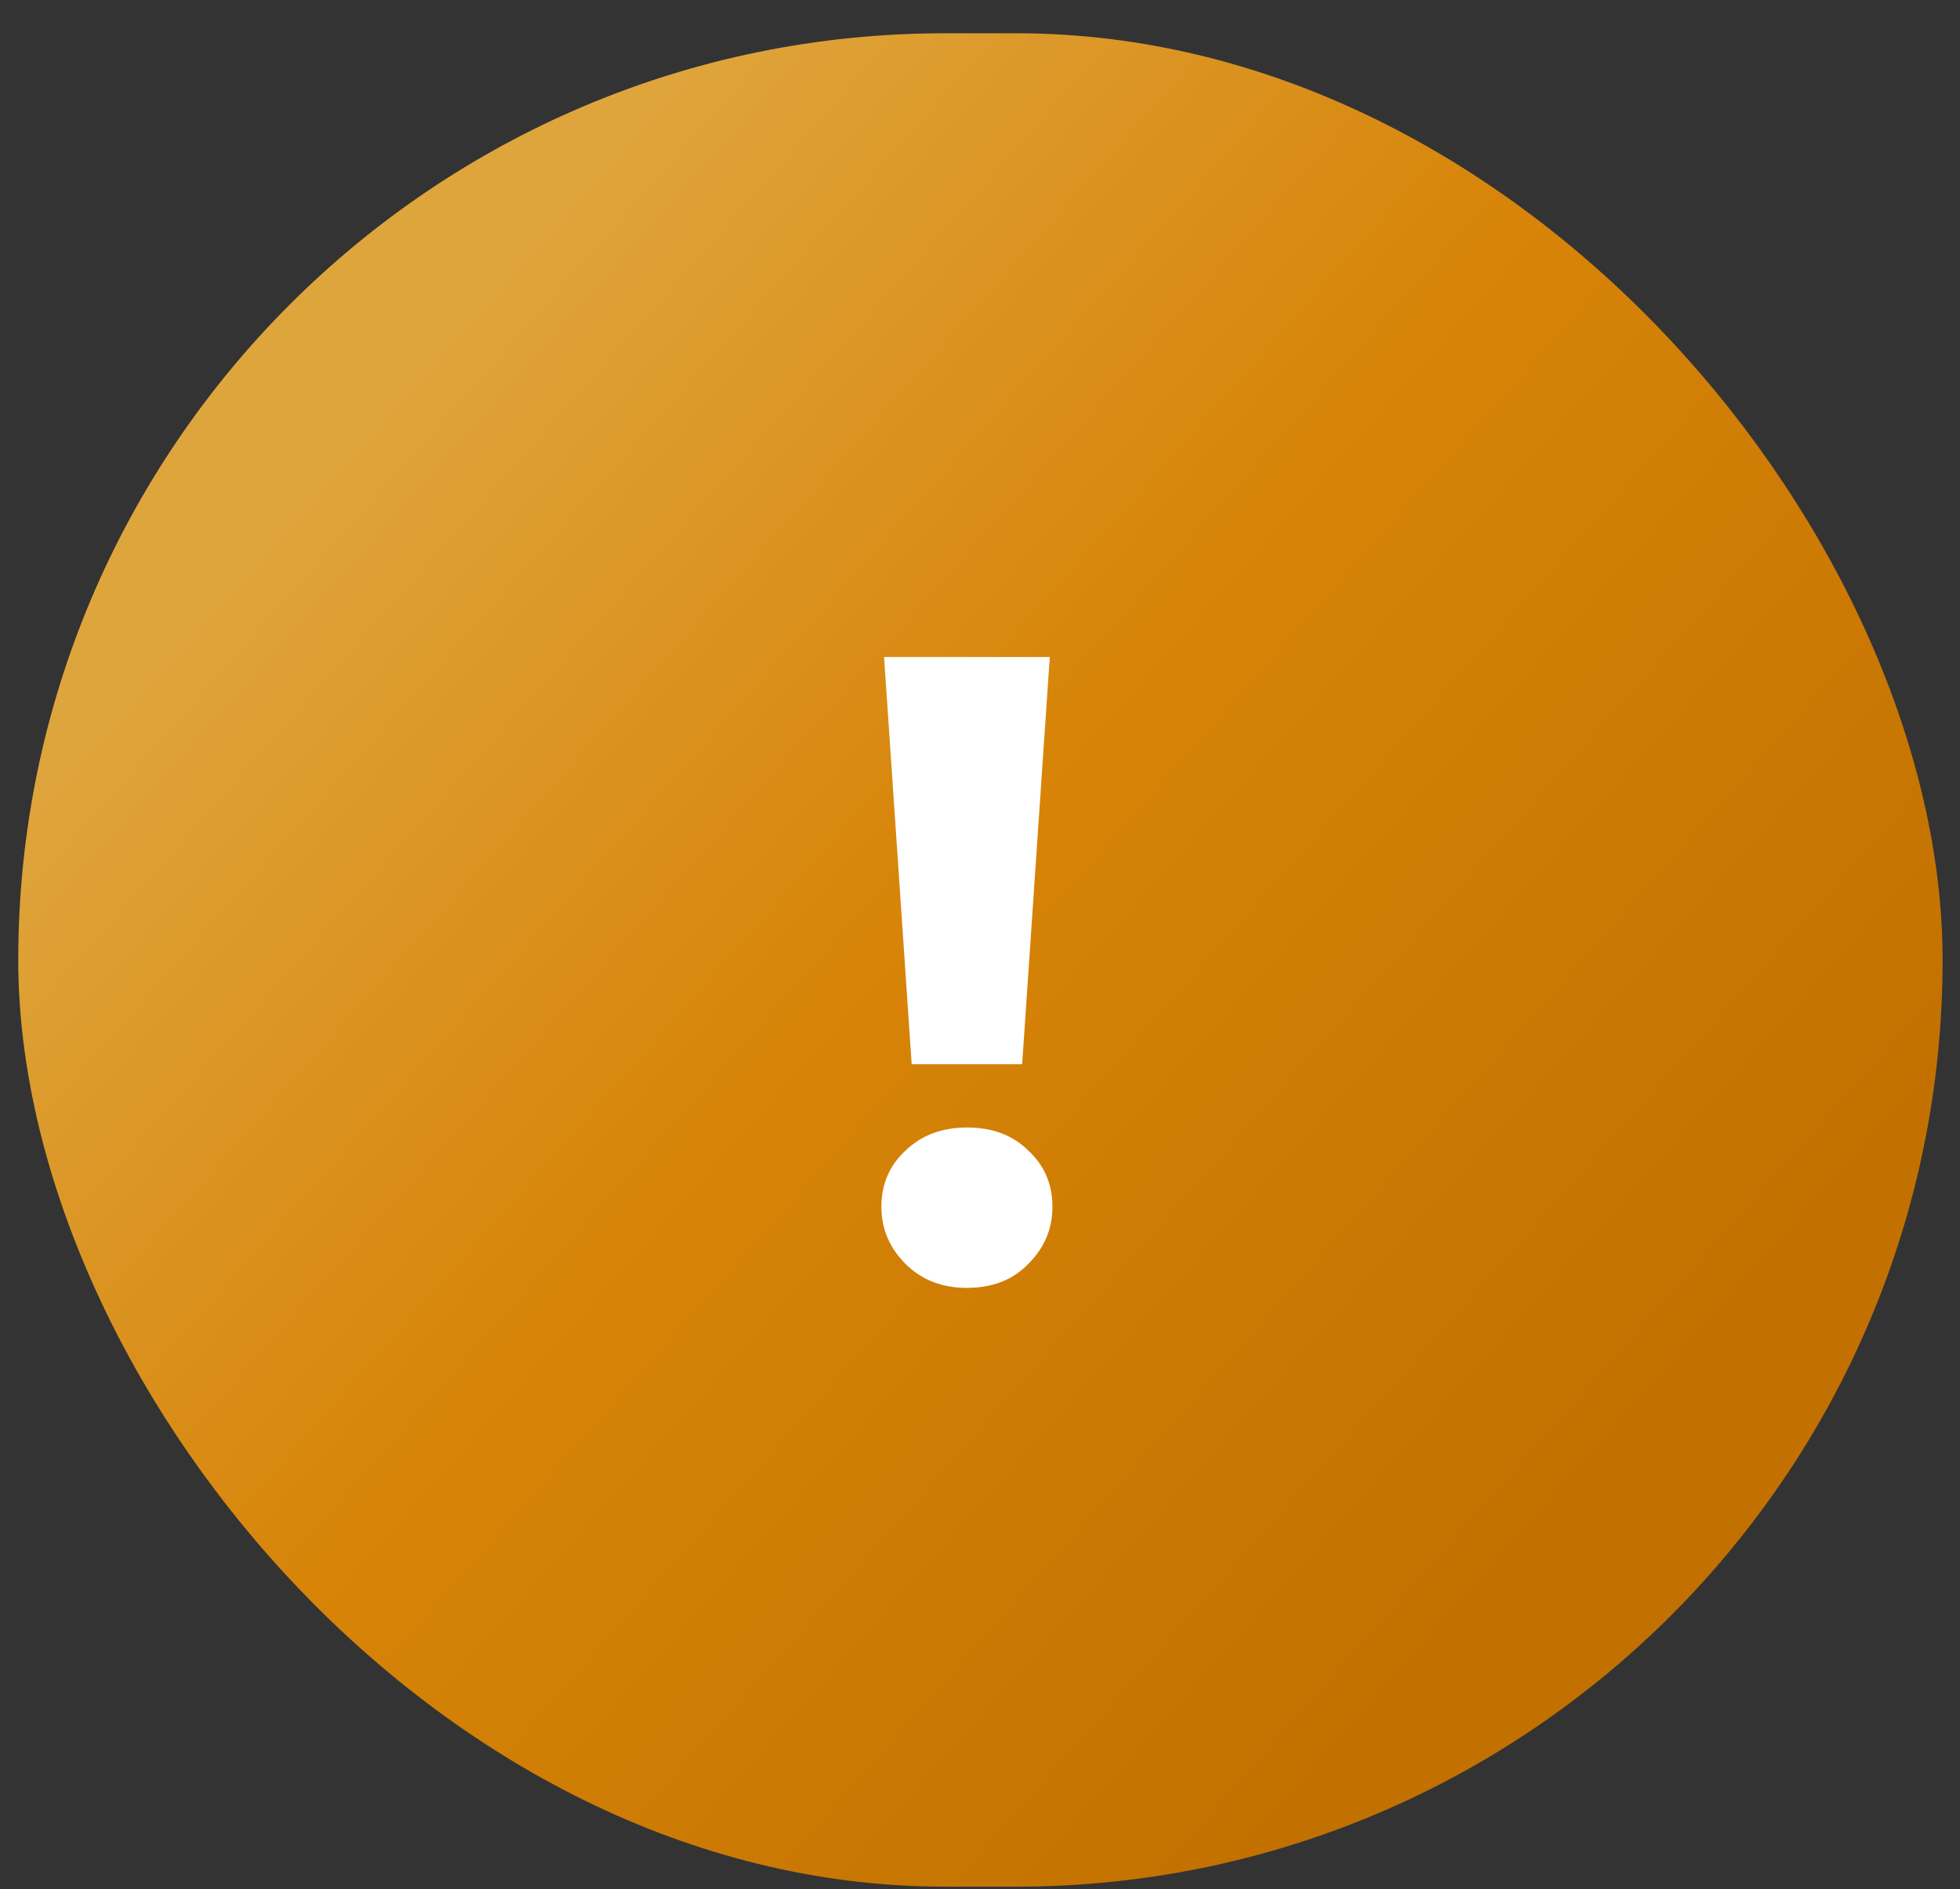
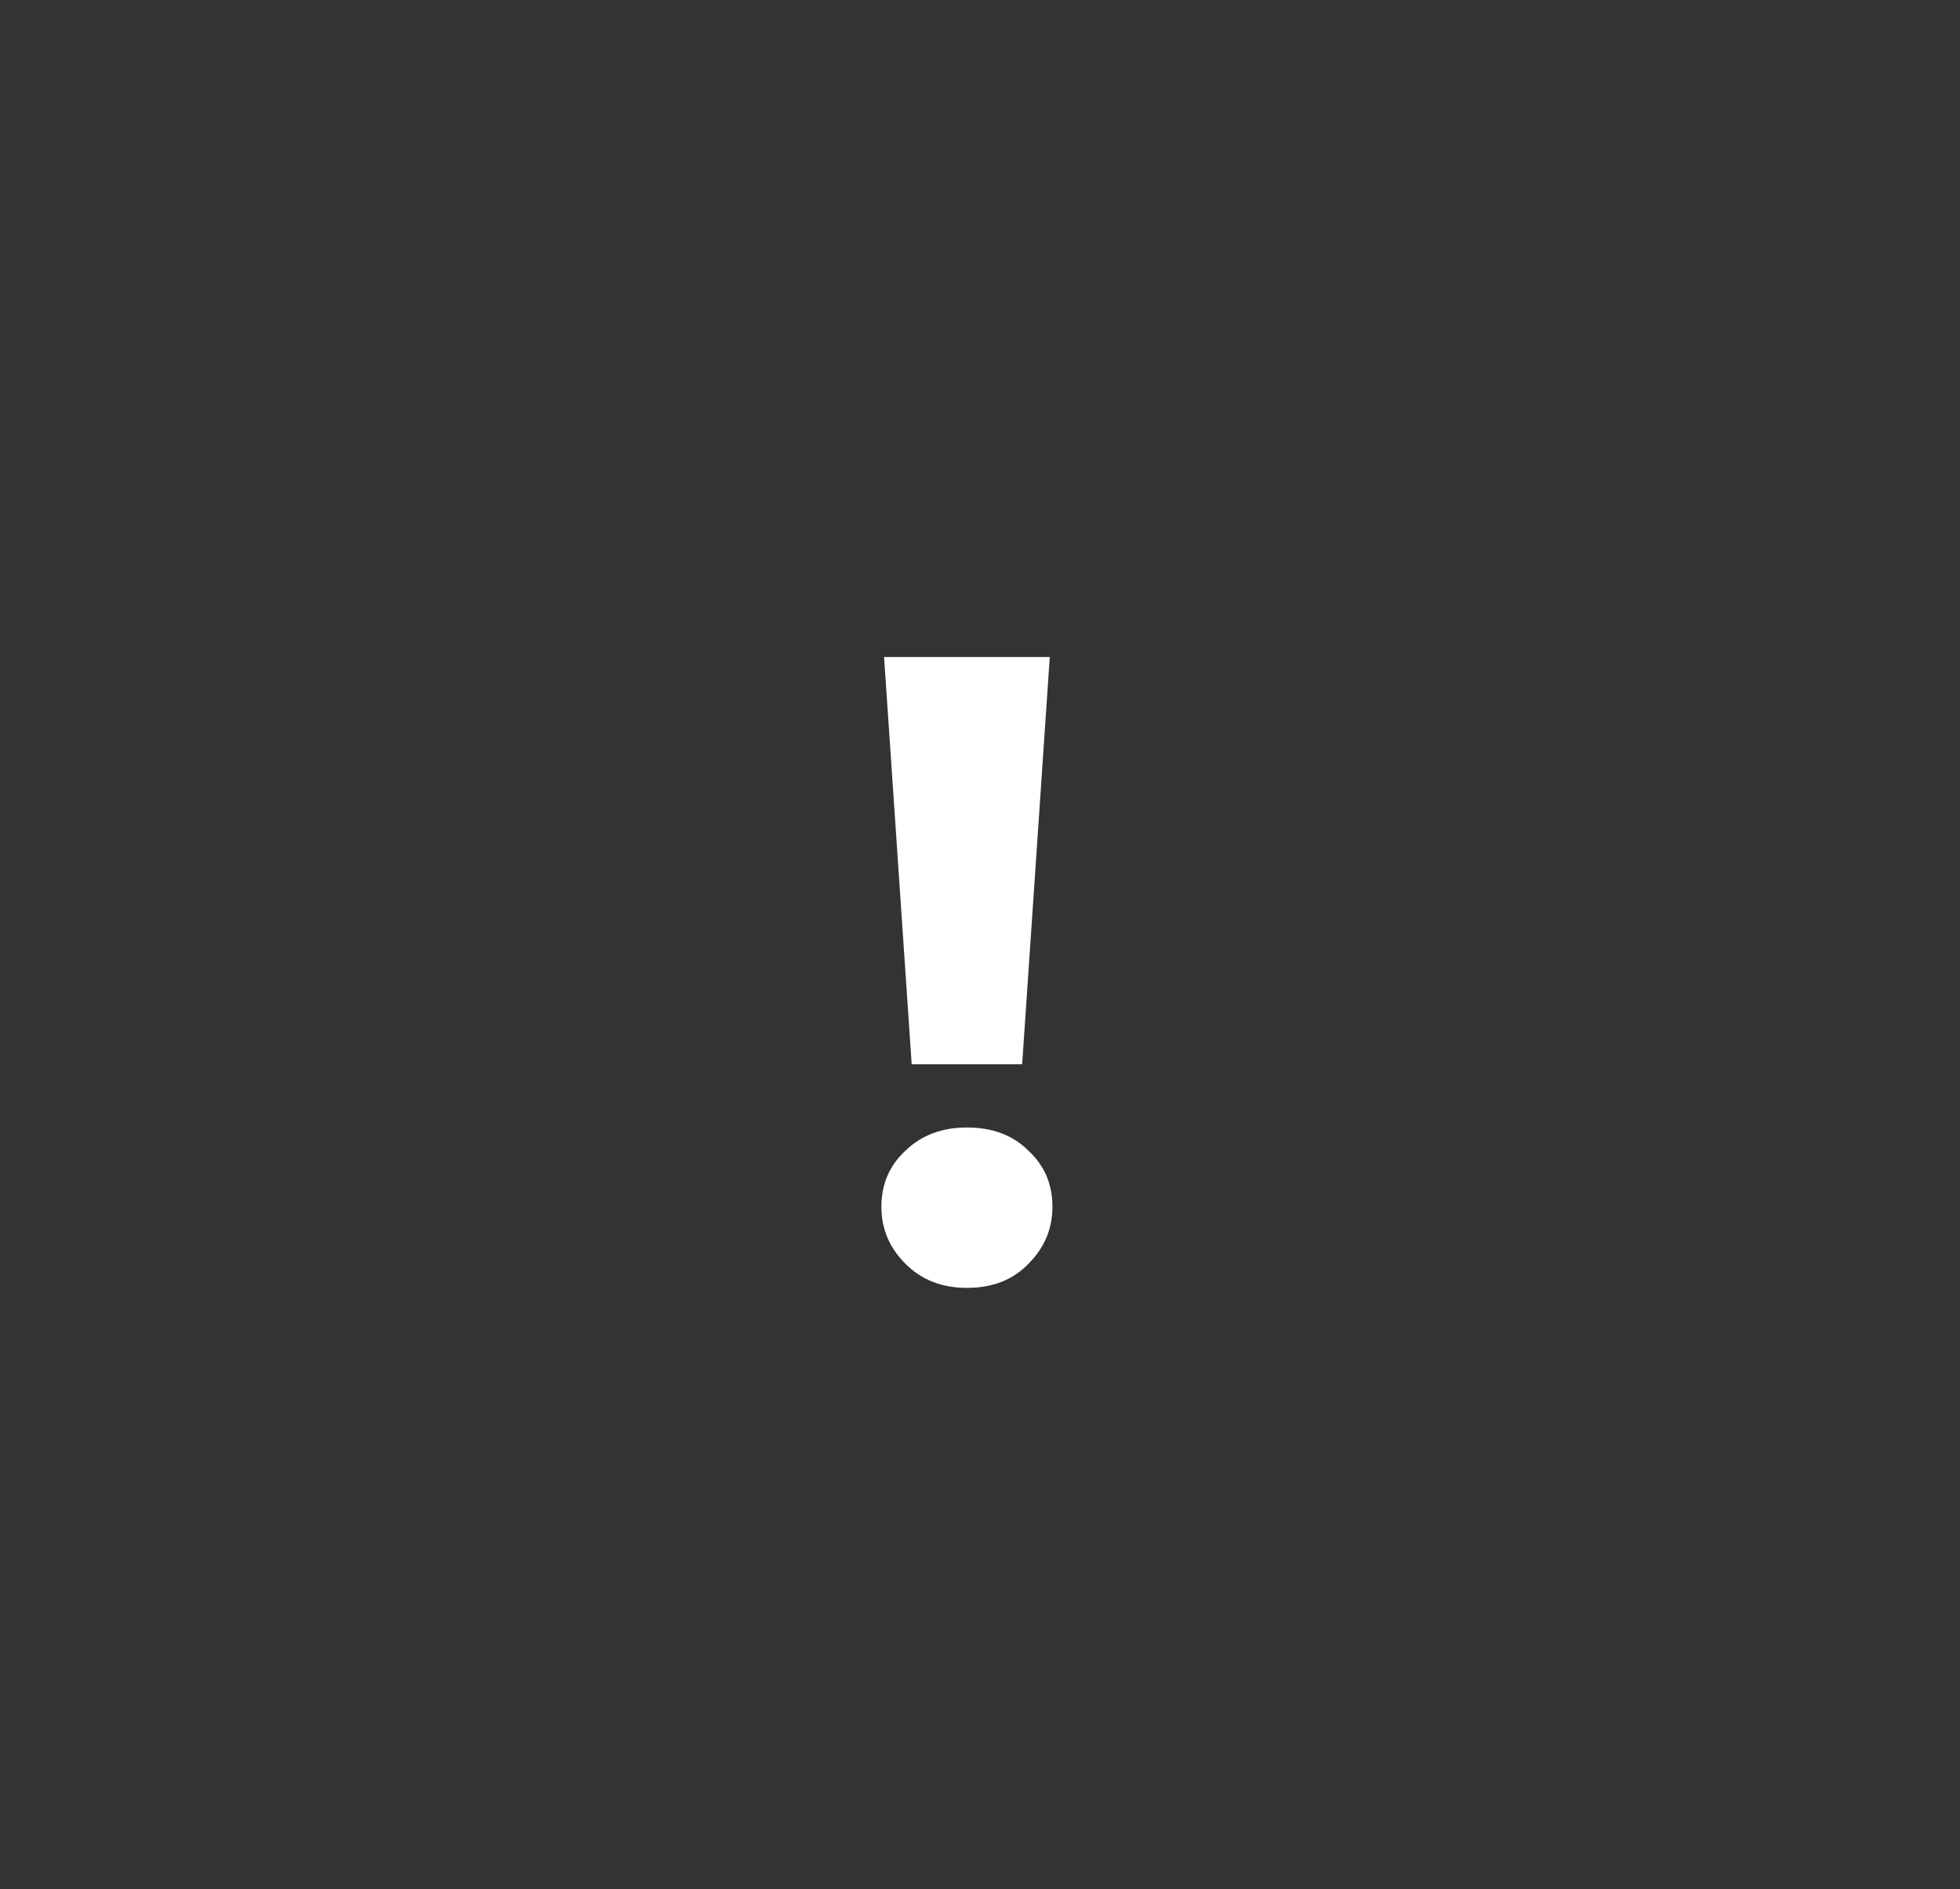
<svg xmlns="http://www.w3.org/2000/svg" width="55" height="53" viewBox="0 0 55 53" fill="none">
  <rect x="0" y="0" width="55" height="53" fill="#333333" stroke="none" />
-   <rect x="0.512" y="0.933" width="54" height="52" rx="26" fill="url(#paint0_linear_71_9)" />
  <path d="M25.583 29.858L24.808 18.433H29.458L28.683 29.858H25.583ZM27.133 36.133C26.433 36.133 25.858 35.908 25.408 35.458C24.958 35.008 24.733 34.474 24.733 33.858C24.733 33.224 24.958 32.699 25.408 32.283C25.858 31.849 26.433 31.633 27.133 31.633C27.849 31.633 28.424 31.849 28.858 32.283C29.308 32.699 29.533 33.224 29.533 33.858C29.533 34.474 29.308 35.008 28.858 35.458C28.424 35.908 27.849 36.133 27.133 36.133Z" fill="white" />
  <defs>
    <linearGradient id="paint0_linear_71_9" x1="8.512" y1="12.933" x2="43.012" y2="43.433" gradientUnits="userSpaceOnUse">
      <stop stop-color="#DFA53D" />
      <stop offset="0.458" stop-color="#D78408" />
      <stop offset="1" stop-color="#C27100" />
    </linearGradient>
  </defs>
</svg>